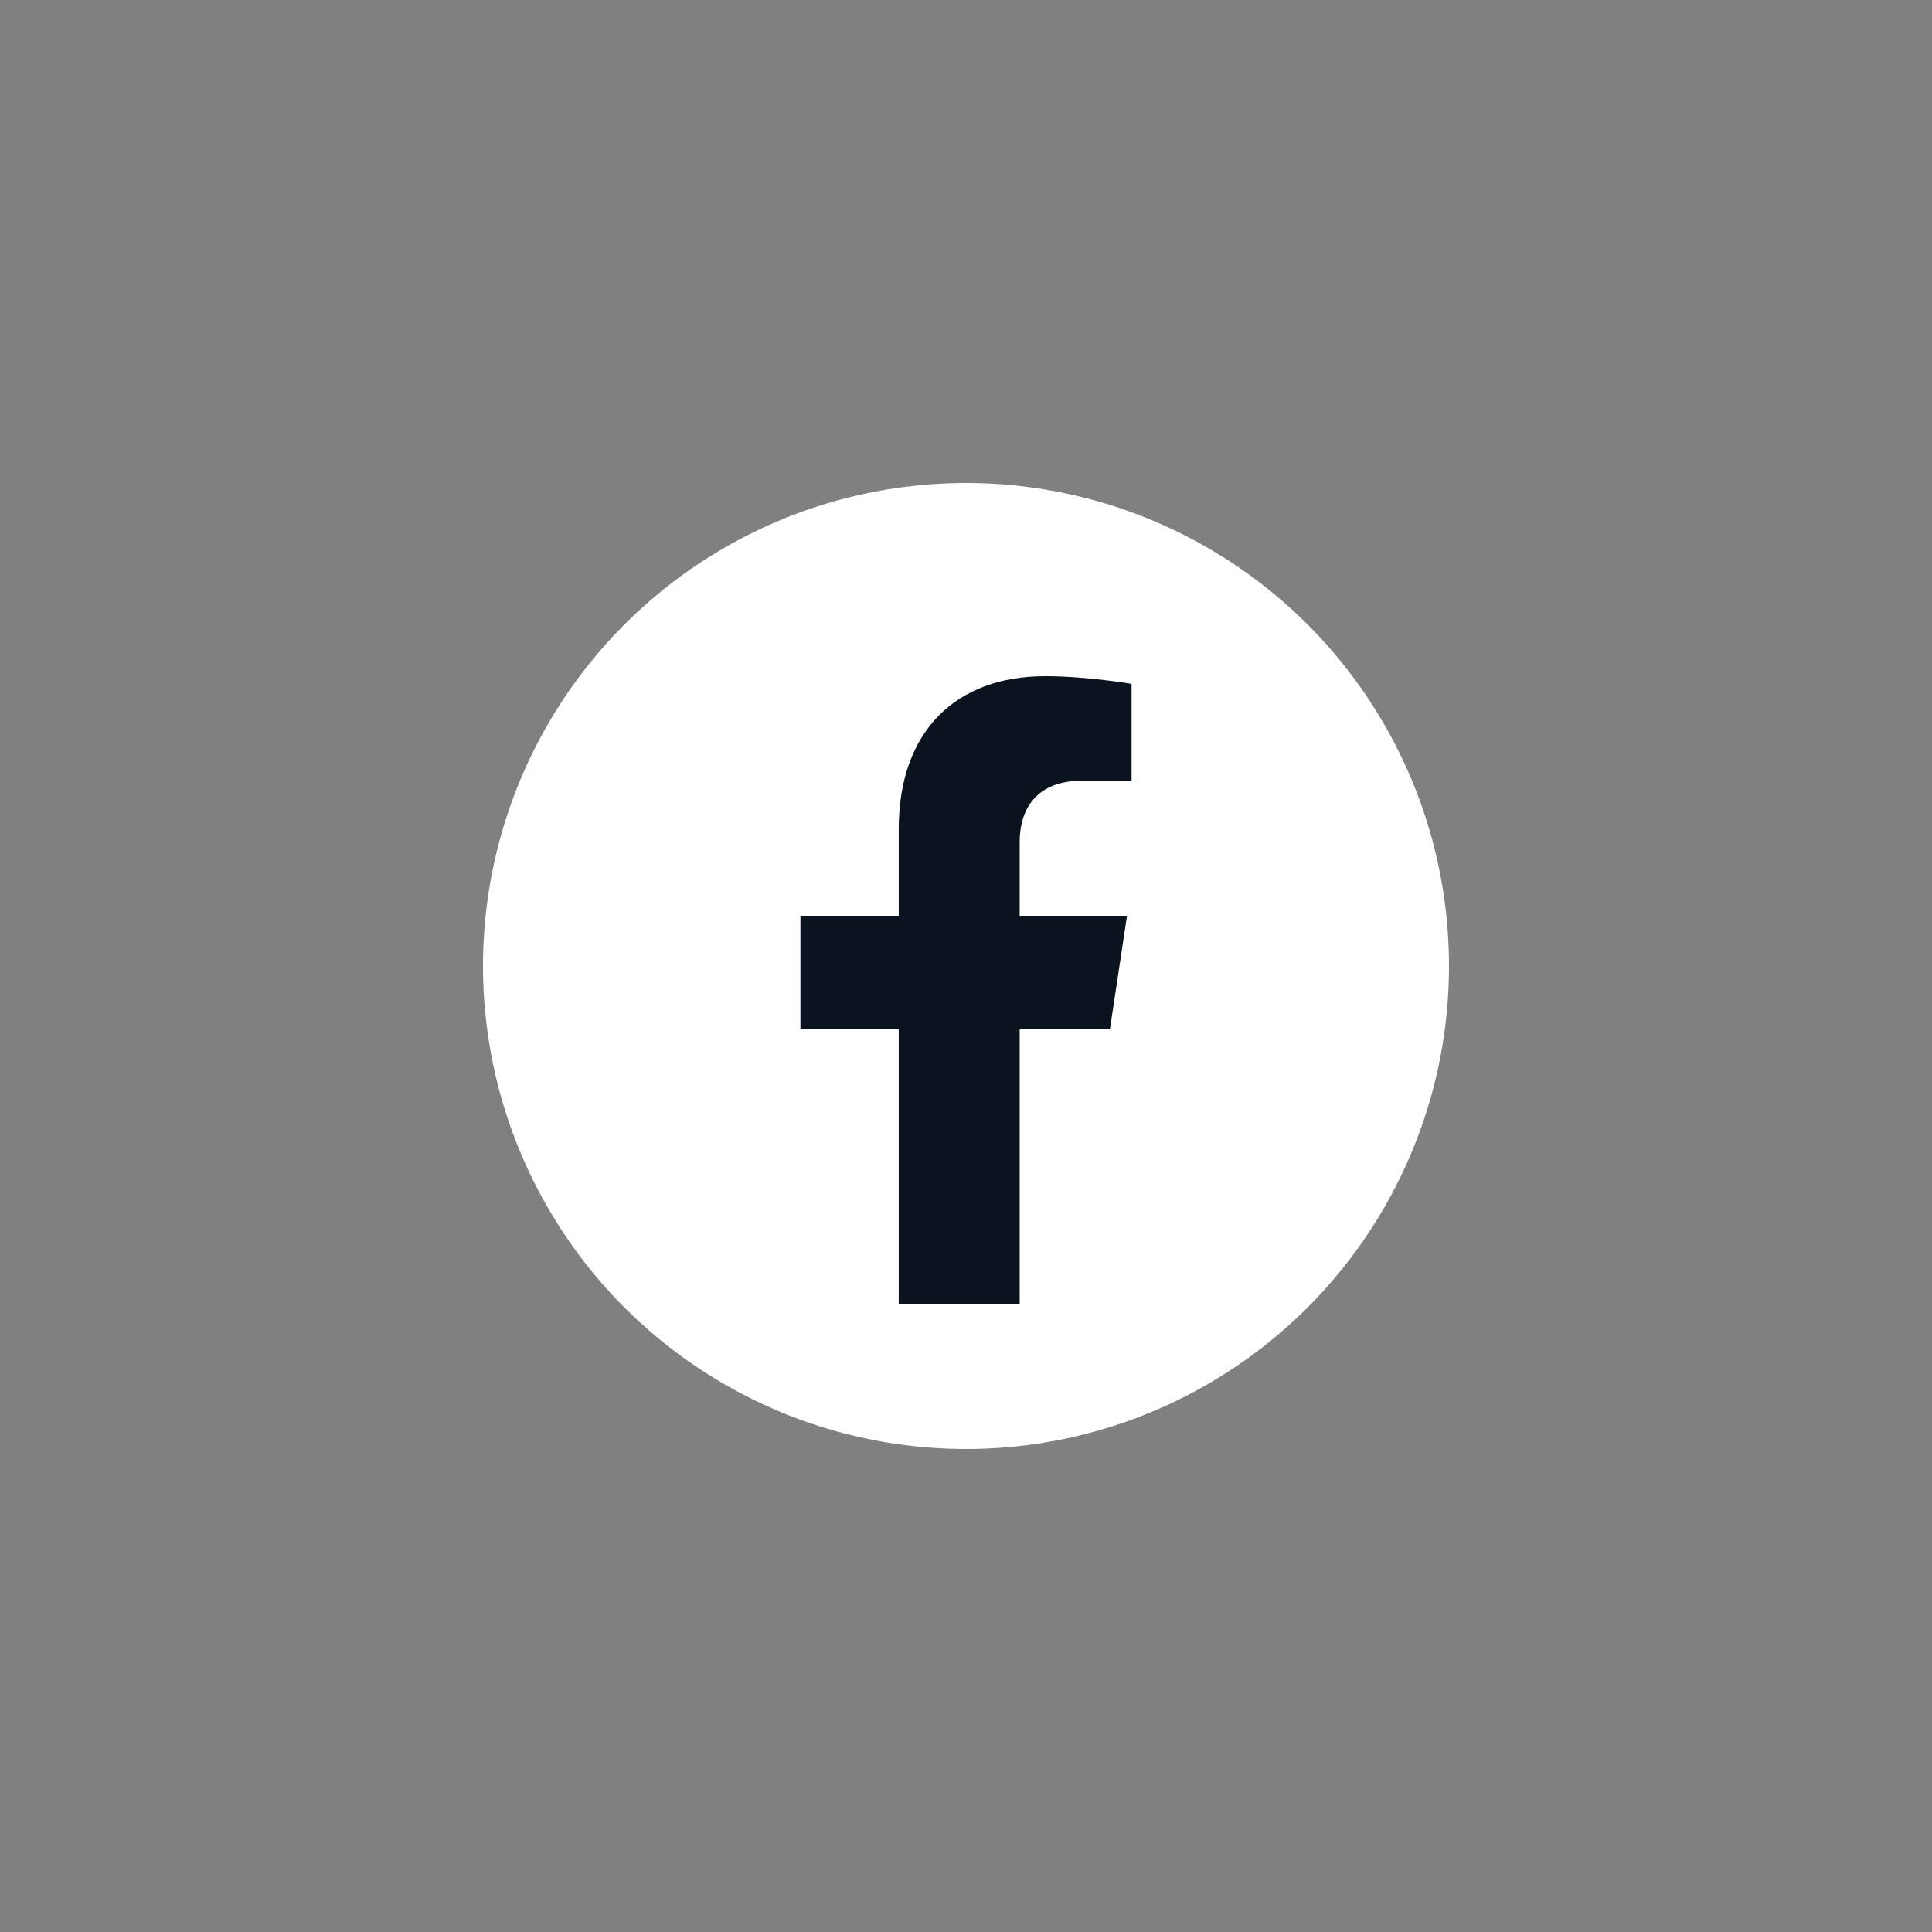
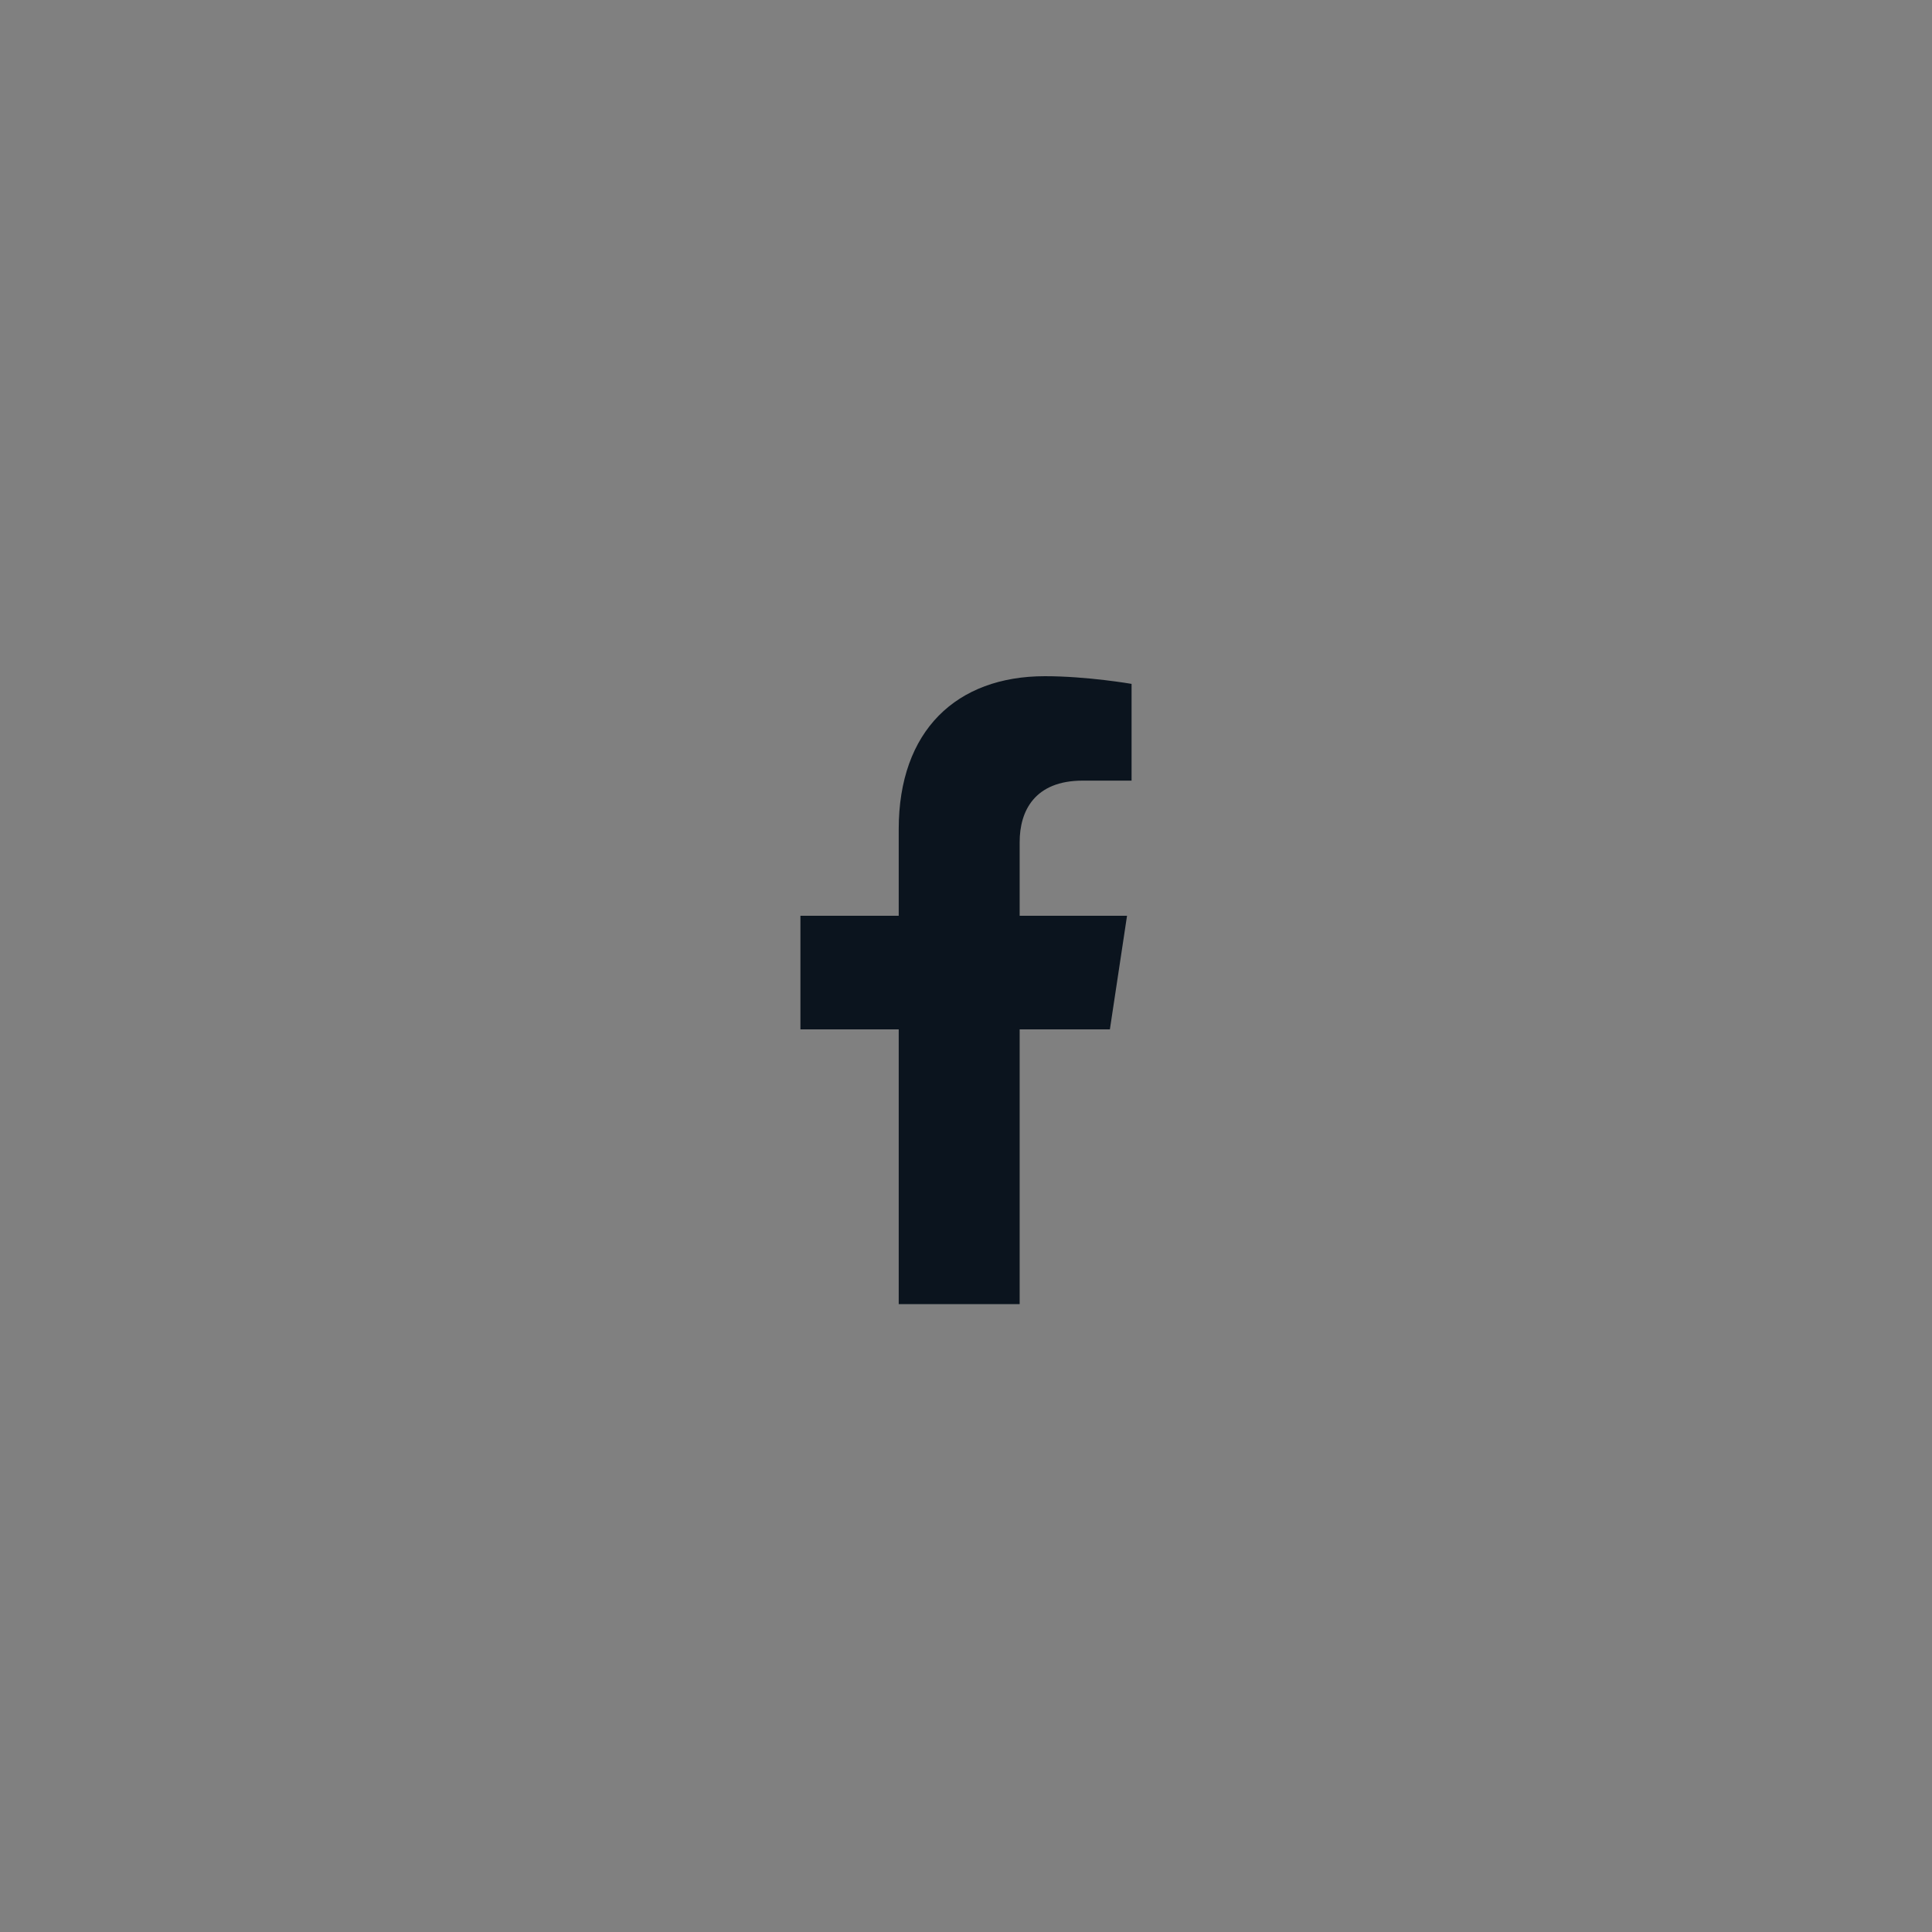
<svg xmlns="http://www.w3.org/2000/svg" width="40" height="40" viewBox="0 0 40 40" fill="none">
  <rect x="0" y="0" width="40" height="40" fill="#808080" stroke="none" />
-   <circle cx="20" cy="20" r="10" fill="white" />
  <g clip-path="url(#clip0_352_5839)">
-     <path d="M22.979 21.312L23.334 18.96H21.111V17.433C21.111 16.789 21.422 16.162 22.417 16.162H23.428V14.159C23.428 14.159 22.511 14 21.634 14C19.803 14 18.607 15.127 18.607 17.167V18.96H16.572V21.312H18.607V27H21.111V21.312H22.979Z" fill="#0B141E" />
+     <path d="M22.979 21.312L23.334 18.96H21.111V17.433C21.111 16.789 21.422 16.162 22.417 16.162H23.428V14.159C23.428 14.159 22.511 14 21.634 14C19.803 14 18.607 15.127 18.607 17.167V18.96H16.572V21.312H18.607V27H21.111V21.312Z" fill="#0B141E" />
  </g>
  <defs>
    <clipPath id="clip0_352_5839">
      <rect width="8" height="13" fill="white" transform="translate(16 14)" />
    </clipPath>
  </defs>
</svg>